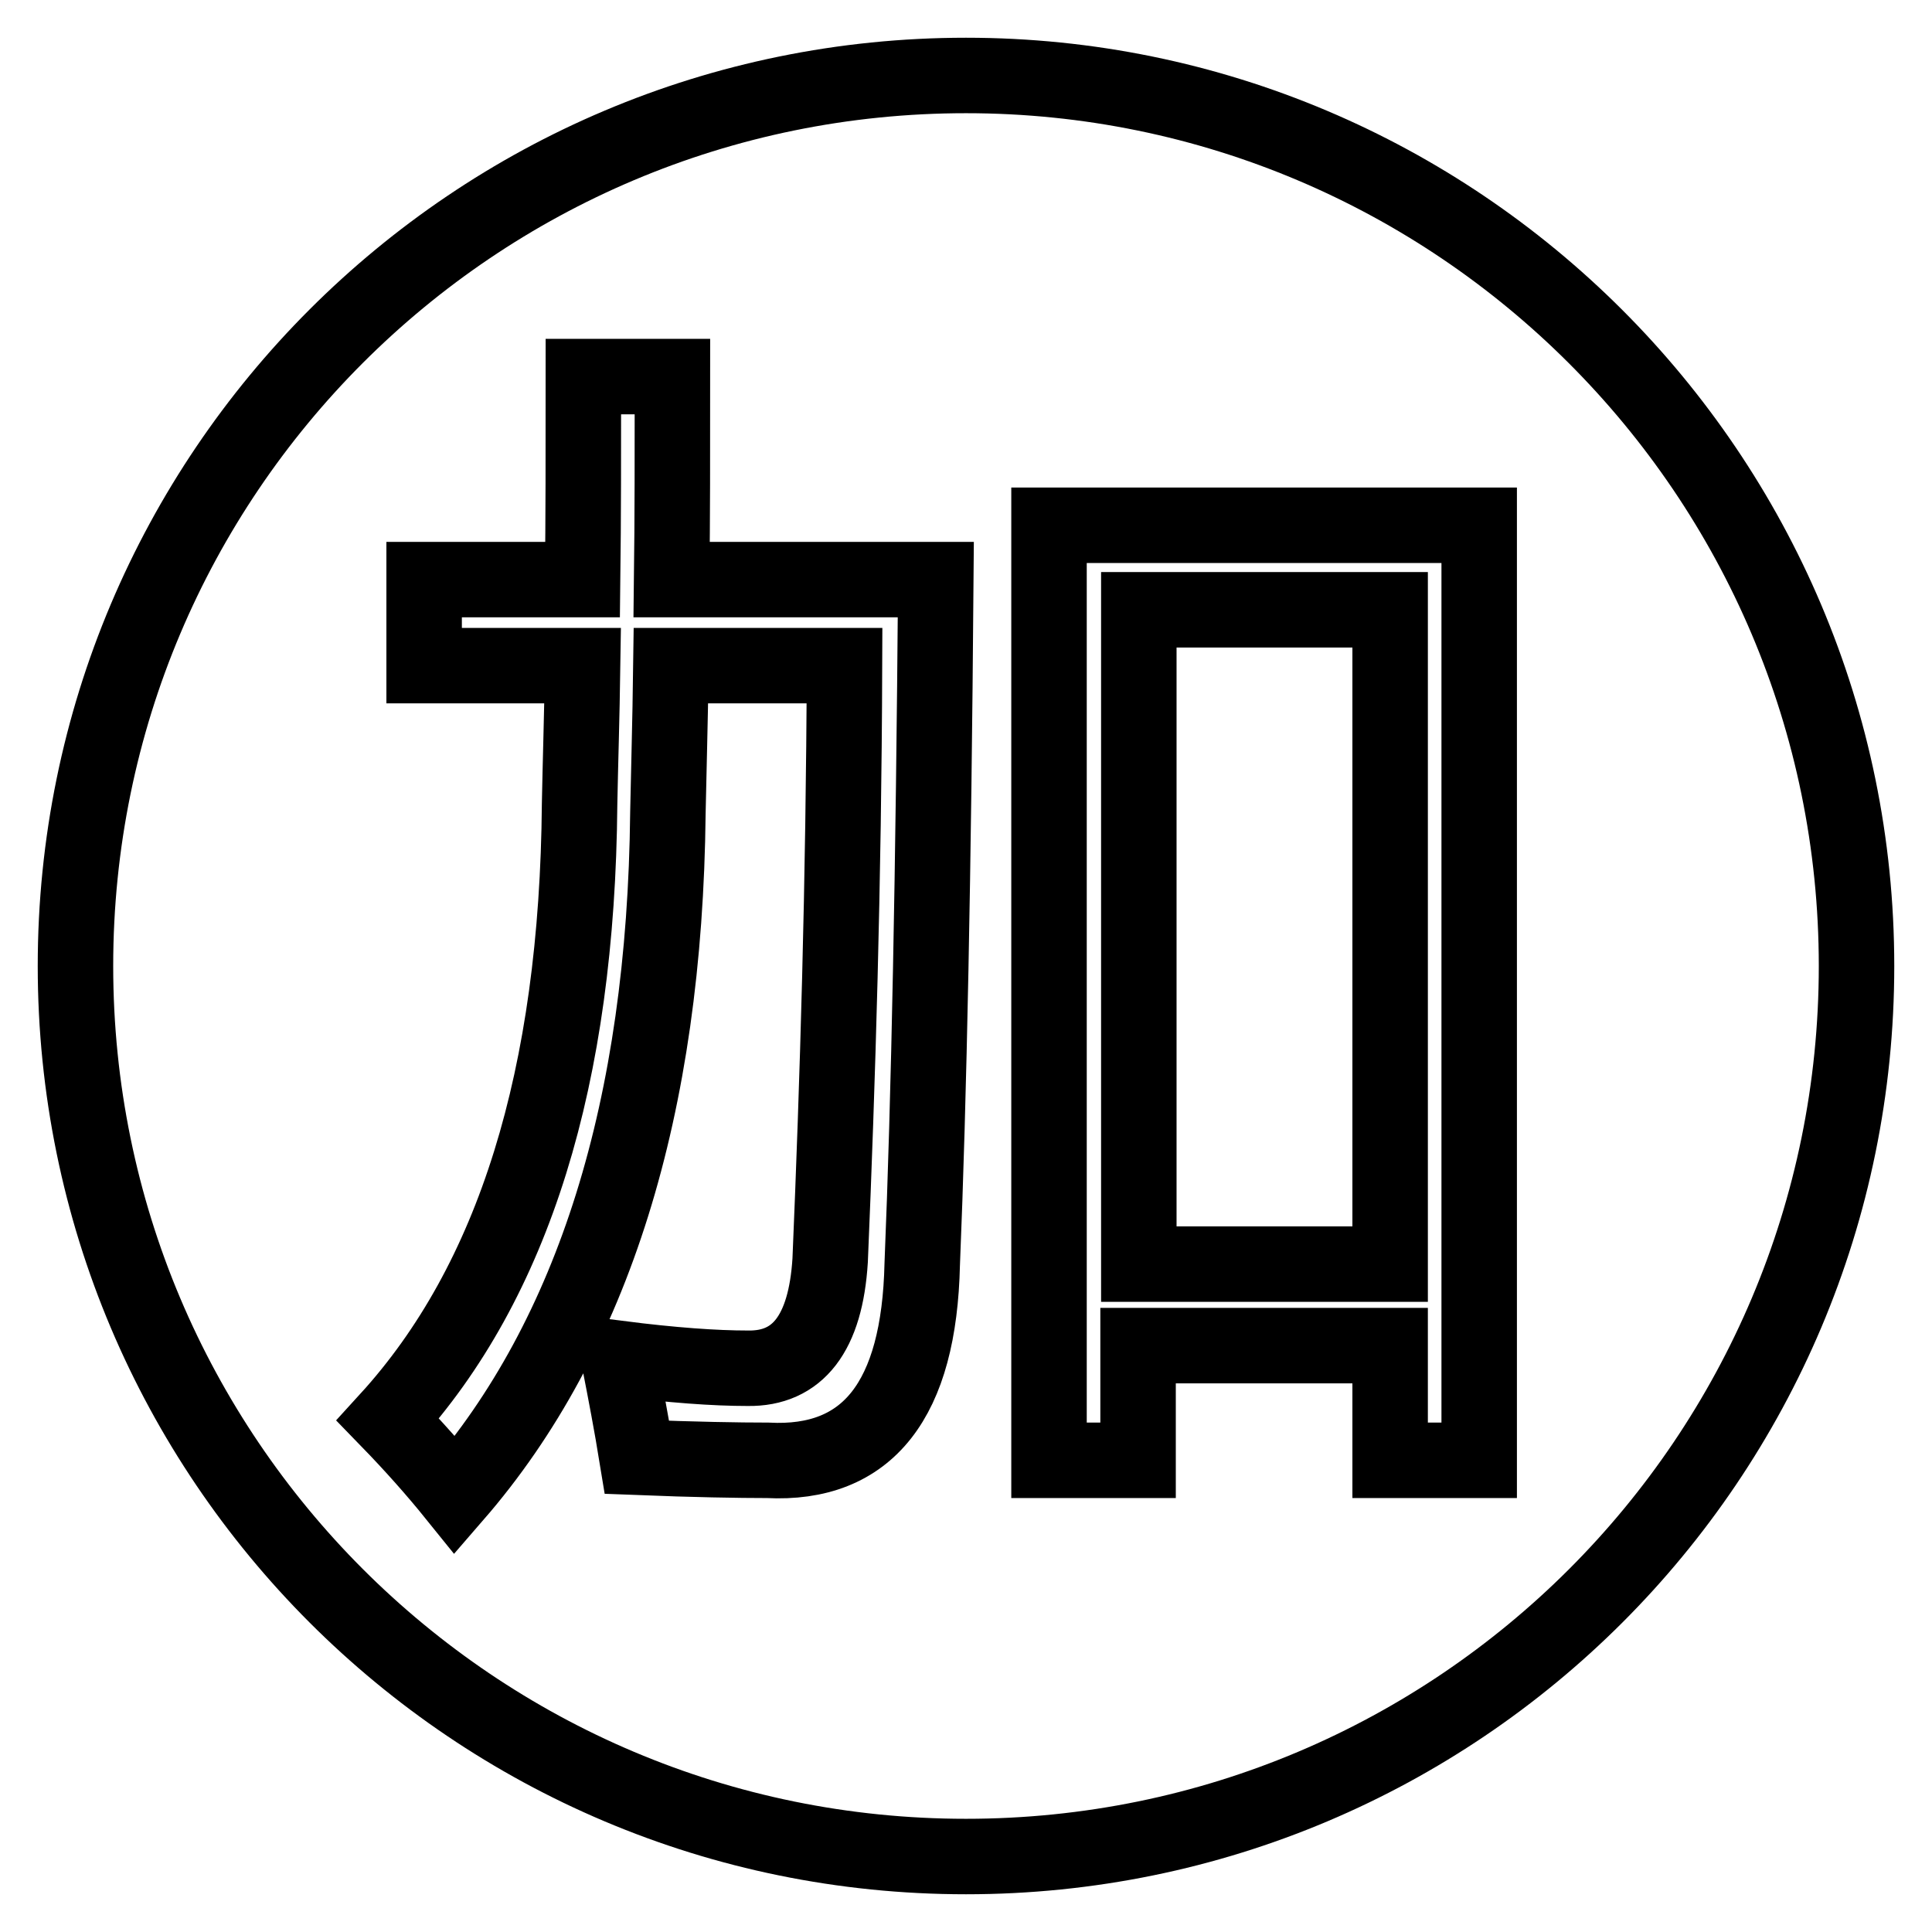
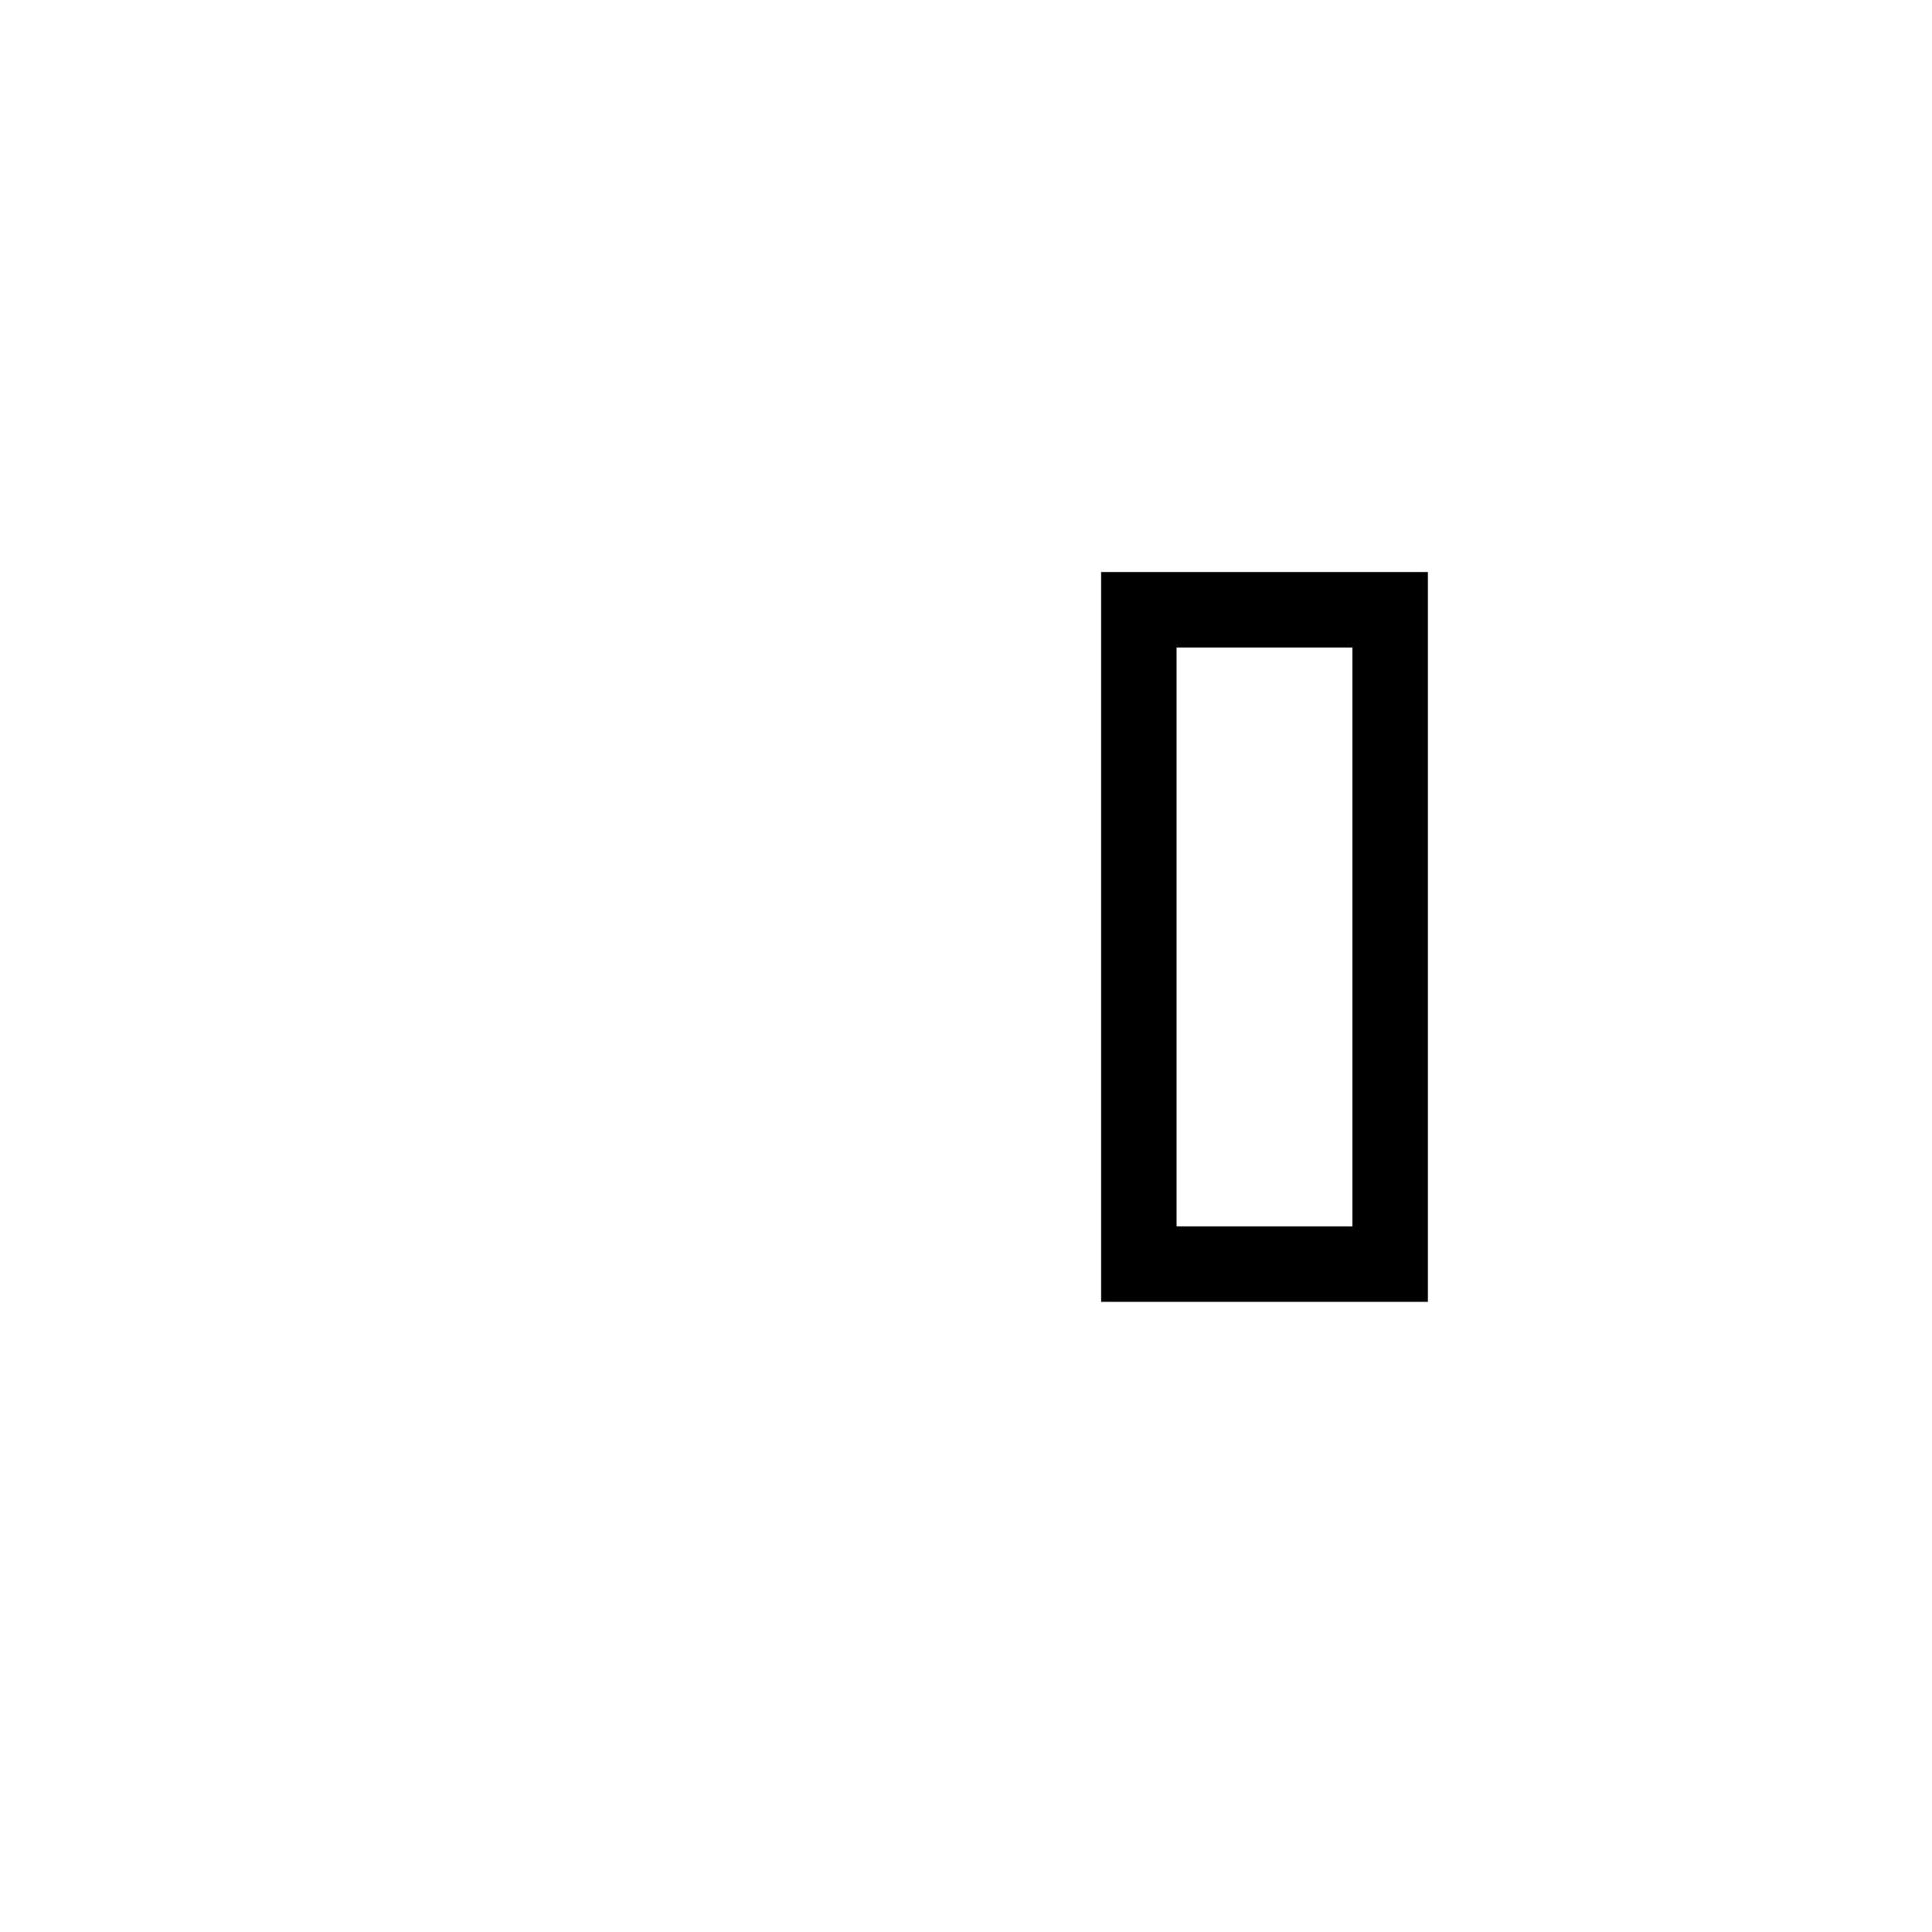
<svg xmlns="http://www.w3.org/2000/svg" version="1.1" x="0px" y="0px" viewBox="0 0 256 256" enable-background="new 0 0 256 256" xml:space="preserve">
  <g>
    <g>
      <path stroke-width="10" fill-opacity="0" stroke="#000000" d="M150.9,80.8h33.3v86.7h-33.3V80.8z" />
-       <path stroke-width="10" fill-opacity="0" stroke="#000000" d="M128,10C62.8,10,10,62.8,10,128c0,65.2,52.8,118,118,118c65.2,0,118-52.8,118-118C246,62.8,193,10,128,10z M122.2,167.5c-0.4,18-7.2,26.7-20.5,26c-3.8,0-9.7-0.1-17.3-0.4c-0.7-4.3-1.5-8.5-2.4-13.1c7.1,0.9,12.7,1.3,17.1,1.3c6.6,0.1,10.3-4.6,10.9-14.3c1-23.7,1.8-50,1.9-78.8h-23c-0.1,7.7-0.3,14.2-0.4,19.5c-0.4,39.1-9.9,69.3-28.2,90.4c-2.5-3.1-5.5-6.5-8.9-10c16.7-18.3,25.1-45.4,25.4-81.6c0.1-5.3,0.3-11.4,0.4-18.3h-21V76.8h21c0.1-8.1,0.1-17,0.1-26.9h11.8c0,10,0,18.9-0.1,26.9h35C123.7,115.5,123.1,145.7,122.2,167.5z M196,193.5h-11.8v-15.2h-33.4v15.2h-11.8V69.6H196L196,193.5L196,193.5z" />
    </g>
  </g>
</svg>